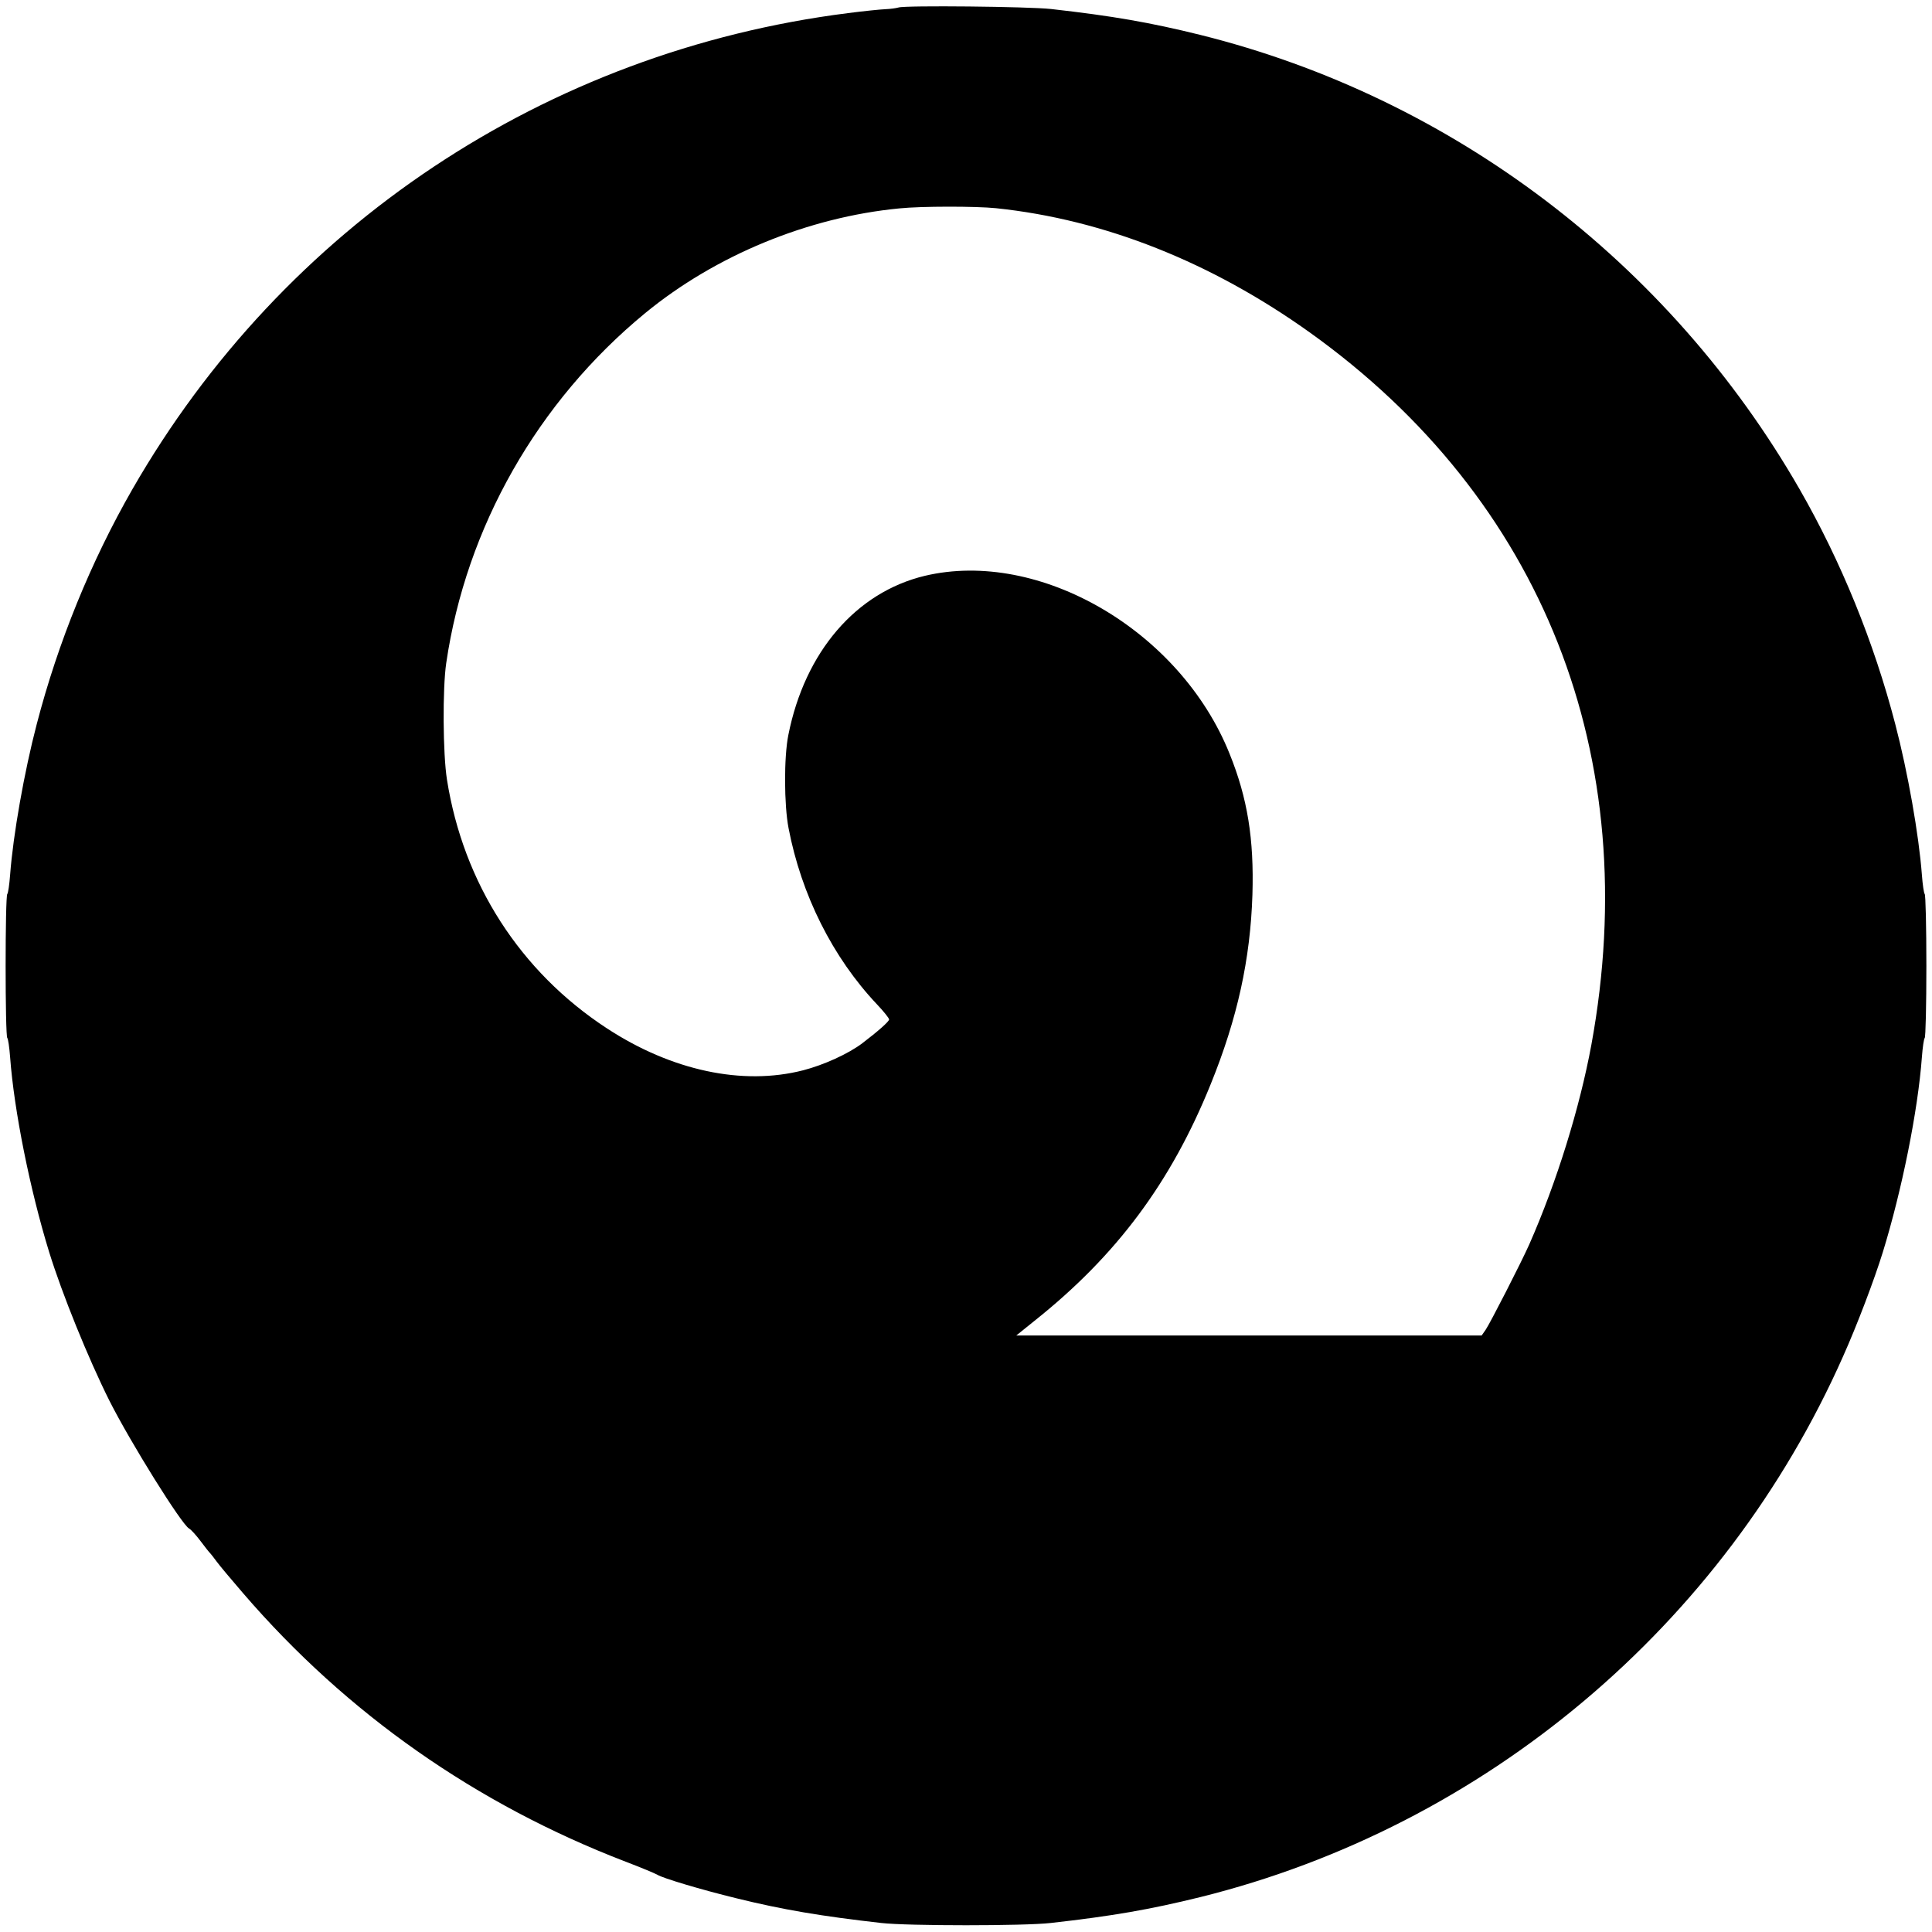
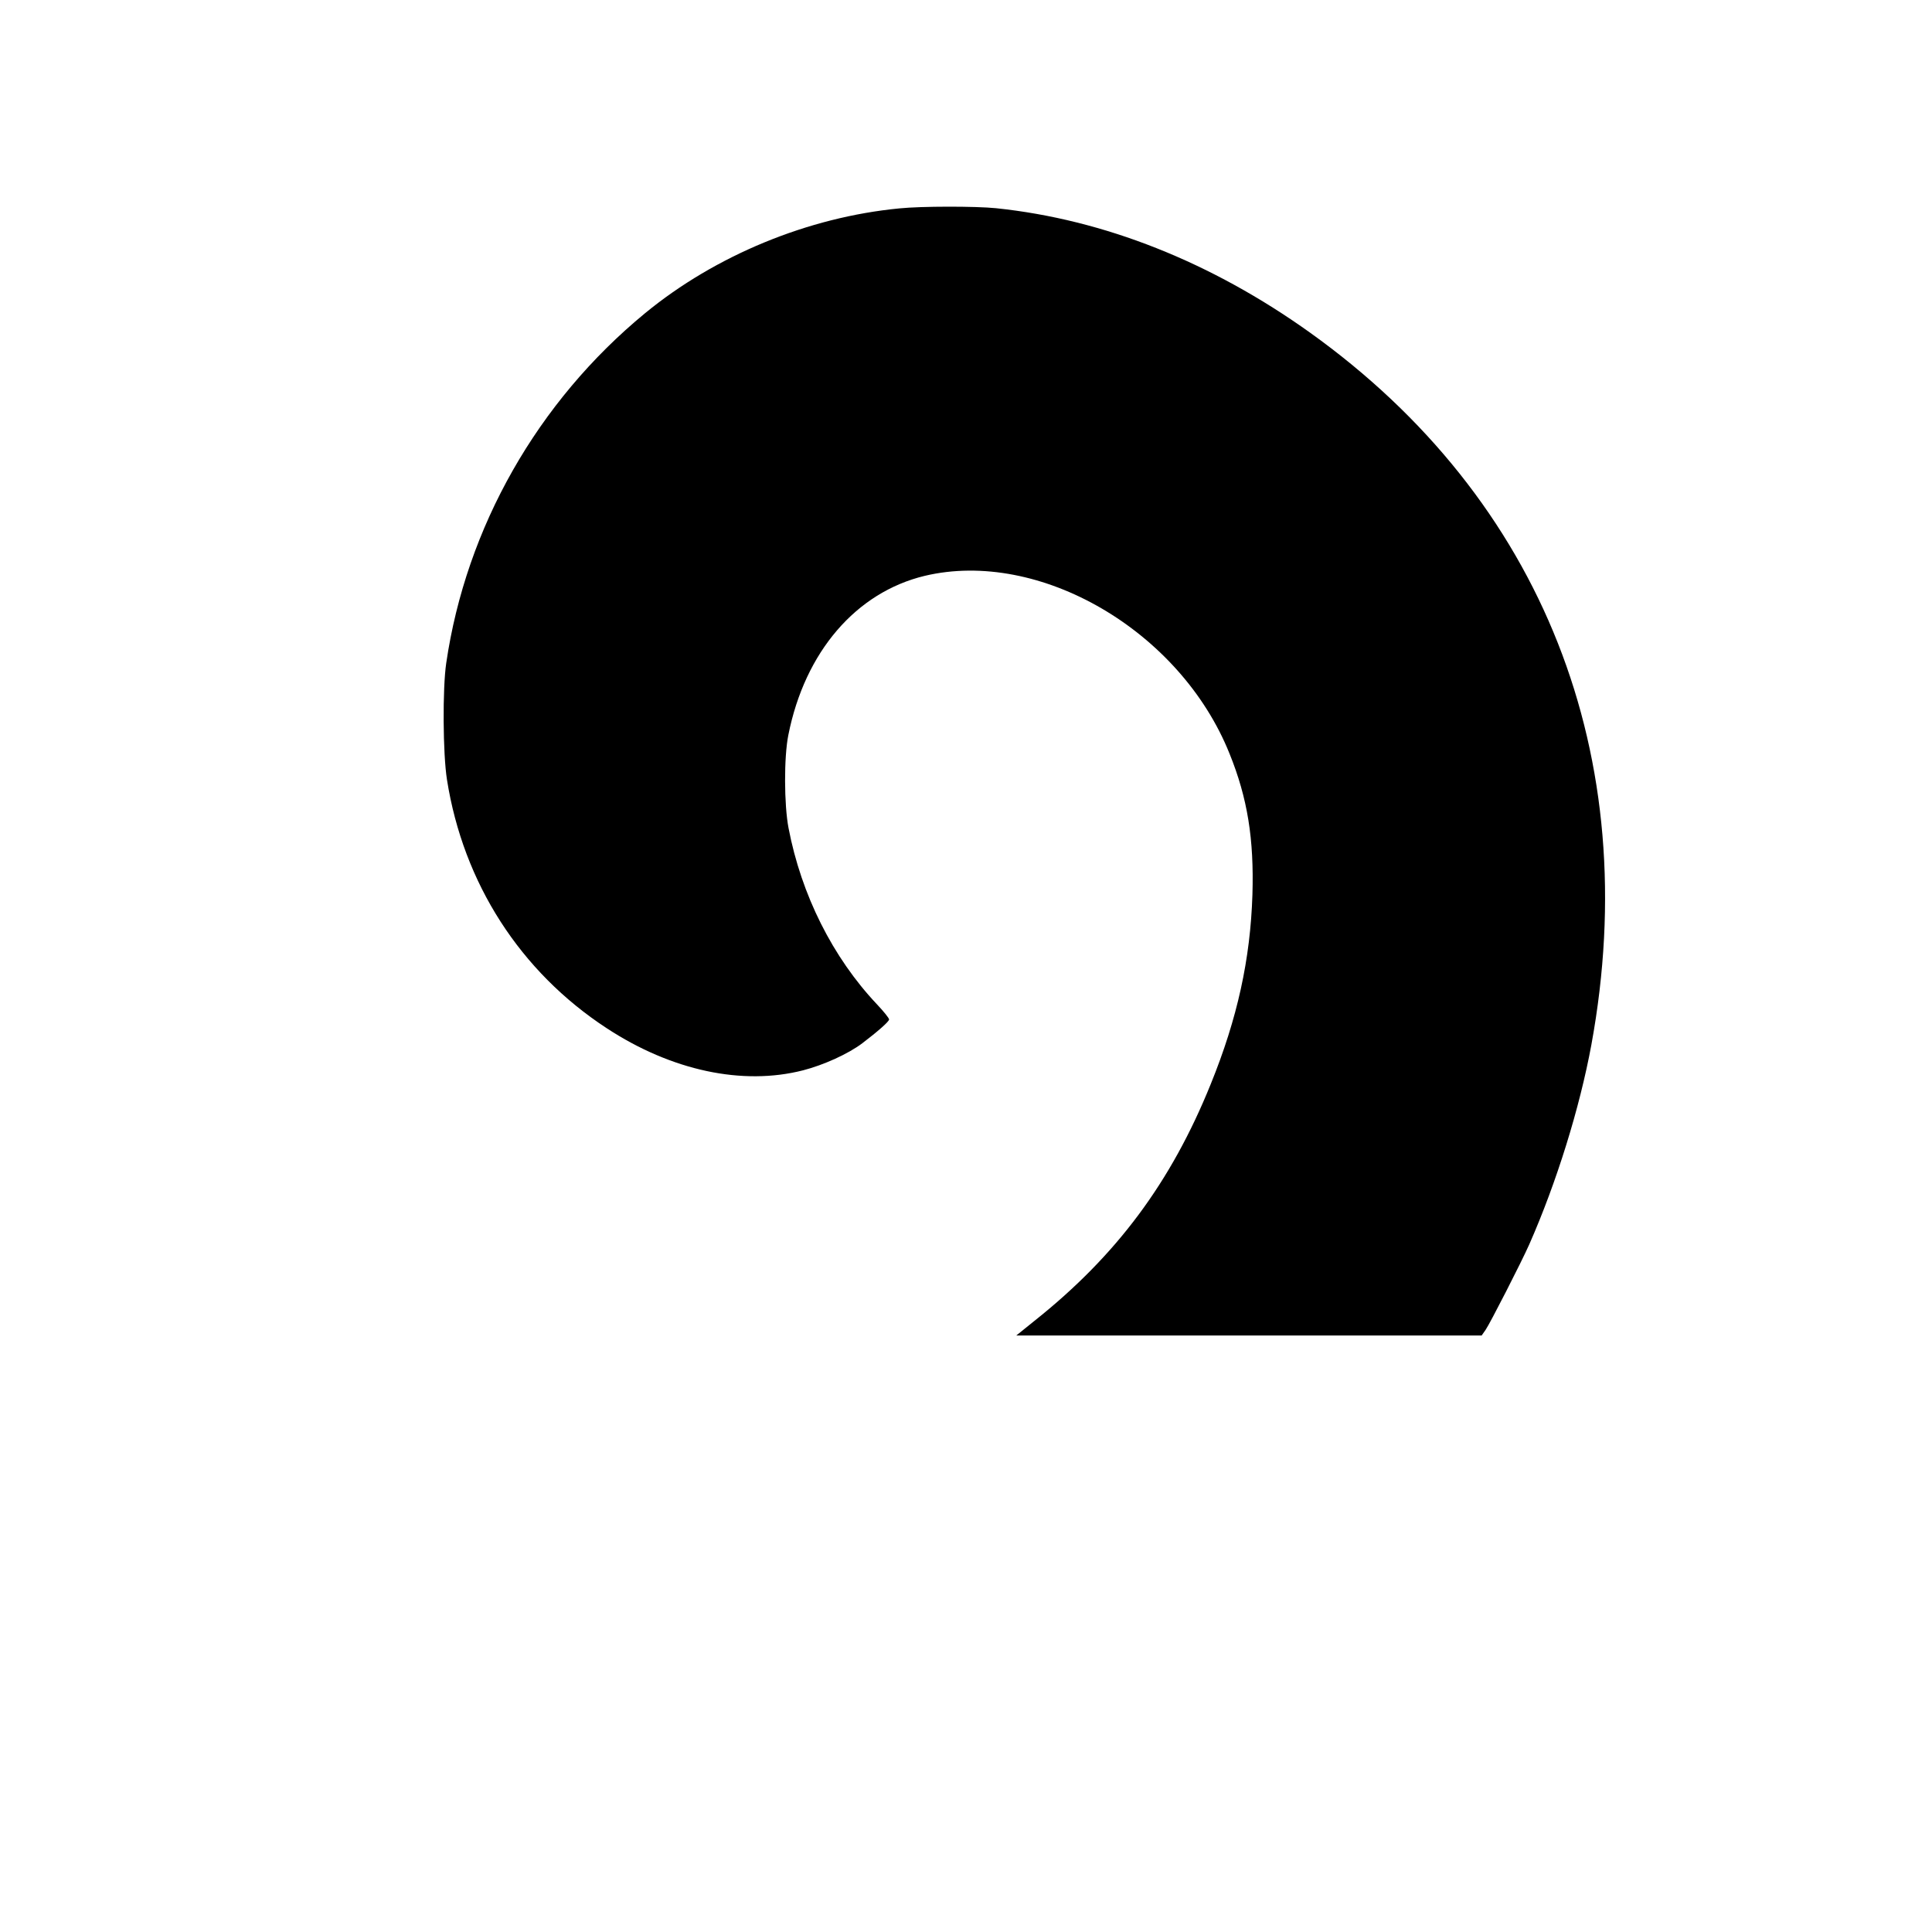
<svg xmlns="http://www.w3.org/2000/svg" version="1.0" width="1030pt" height="1030pt" viewBox="0 0 1030 1030" preserveAspectRatio="xMidYMid meet">
  <g transform="translate(0,1030) scale(0.1,-0.1)" fill="#000000" stroke="none">
-     <path d="M4790 10260 c-14 -4 -45 -8 -70 -9 -25 -1 -115 -10 -200 -21 -1609 -204 -3008 -1135 -3814 -2538 -221 -385 -396 -814 -510 -1252 -67 -256 -126 -591 -142 -803 -4 -54 -11 -100 -15 -103 -12 -7 -12 -761 0 -768 4 -3 11 -49 15 -103 21 -284 106 -707 208 -1038 69 -223 208 -566 321 -792 113 -224 385 -660 425 -682 11 -6 38 -36 62 -68 24 -32 46 -60 50 -63 3 -3 19 -23 35 -45 16 -22 80 -98 142 -170 553 -642 1242 -1124 2038 -1430 82 -31 158 -63 170 -70 28 -18 232 -79 420 -125 247 -61 455 -96 774 -132 140 -16 762 -16 902 0 330 37 530 72 798 138 1518 377 2791 1448 3427 2883 74 165 167 410 212 556 102 331 187 754 208 1038 4 54 11 100 15 103 5 3 9 176 9 384 0 208 -4 381 -9 384 -4 3 -11 49 -15 103 -16 212 -75 547 -142 803 -114 438 -289 867 -510 1252 -696 1211 -1853 2088 -3195 2422 -267 66 -467 101 -796 138 -117 13 -777 20 -813 8z m520 -1070 c576 -60 1148 -287 1675 -664 1240 -888 1781 -2258 1499 -3796 -62 -336 -185 -733 -331 -1064 -42 -95 -210 -423 -233 -456 l-21 -30 -1241 0 -1240 0 98 79 c436 347 727 737 939 1262 142 350 211 665 222 1009 9 297 -26 515 -122 752 -263 656 -1014 1093 -1625 948 -366 -88 -639 -405 -727 -848 -24 -118 -23 -373 1 -497 68 -355 235 -689 471 -939 36 -38 65 -74 65 -81 0 -11 -59 -63 -143 -127 -74 -56 -206 -116 -315 -144 -323 -83 -702 -2 -1047 224 -462 302 -765 774 -852 1325 -22 138 -24 487 -4 622 106 724 487 1394 1061 1866 374 307 867 511 1355 558 117 12 406 12 515 1z" />
+     <path d="M4790 10260 z m520 -1070 c576 -60 1148 -287 1675 -664 1240 -888 1781 -2258 1499 -3796 -62 -336 -185 -733 -331 -1064 -42 -95 -210 -423 -233 -456 l-21 -30 -1241 0 -1240 0 98 79 c436 347 727 737 939 1262 142 350 211 665 222 1009 9 297 -26 515 -122 752 -263 656 -1014 1093 -1625 948 -366 -88 -639 -405 -727 -848 -24 -118 -23 -373 1 -497 68 -355 235 -689 471 -939 36 -38 65 -74 65 -81 0 -11 -59 -63 -143 -127 -74 -56 -206 -116 -315 -144 -323 -83 -702 -2 -1047 224 -462 302 -765 774 -852 1325 -22 138 -24 487 -4 622 106 724 487 1394 1061 1866 374 307 867 511 1355 558 117 12 406 12 515 1z" />
  </g>
</svg>